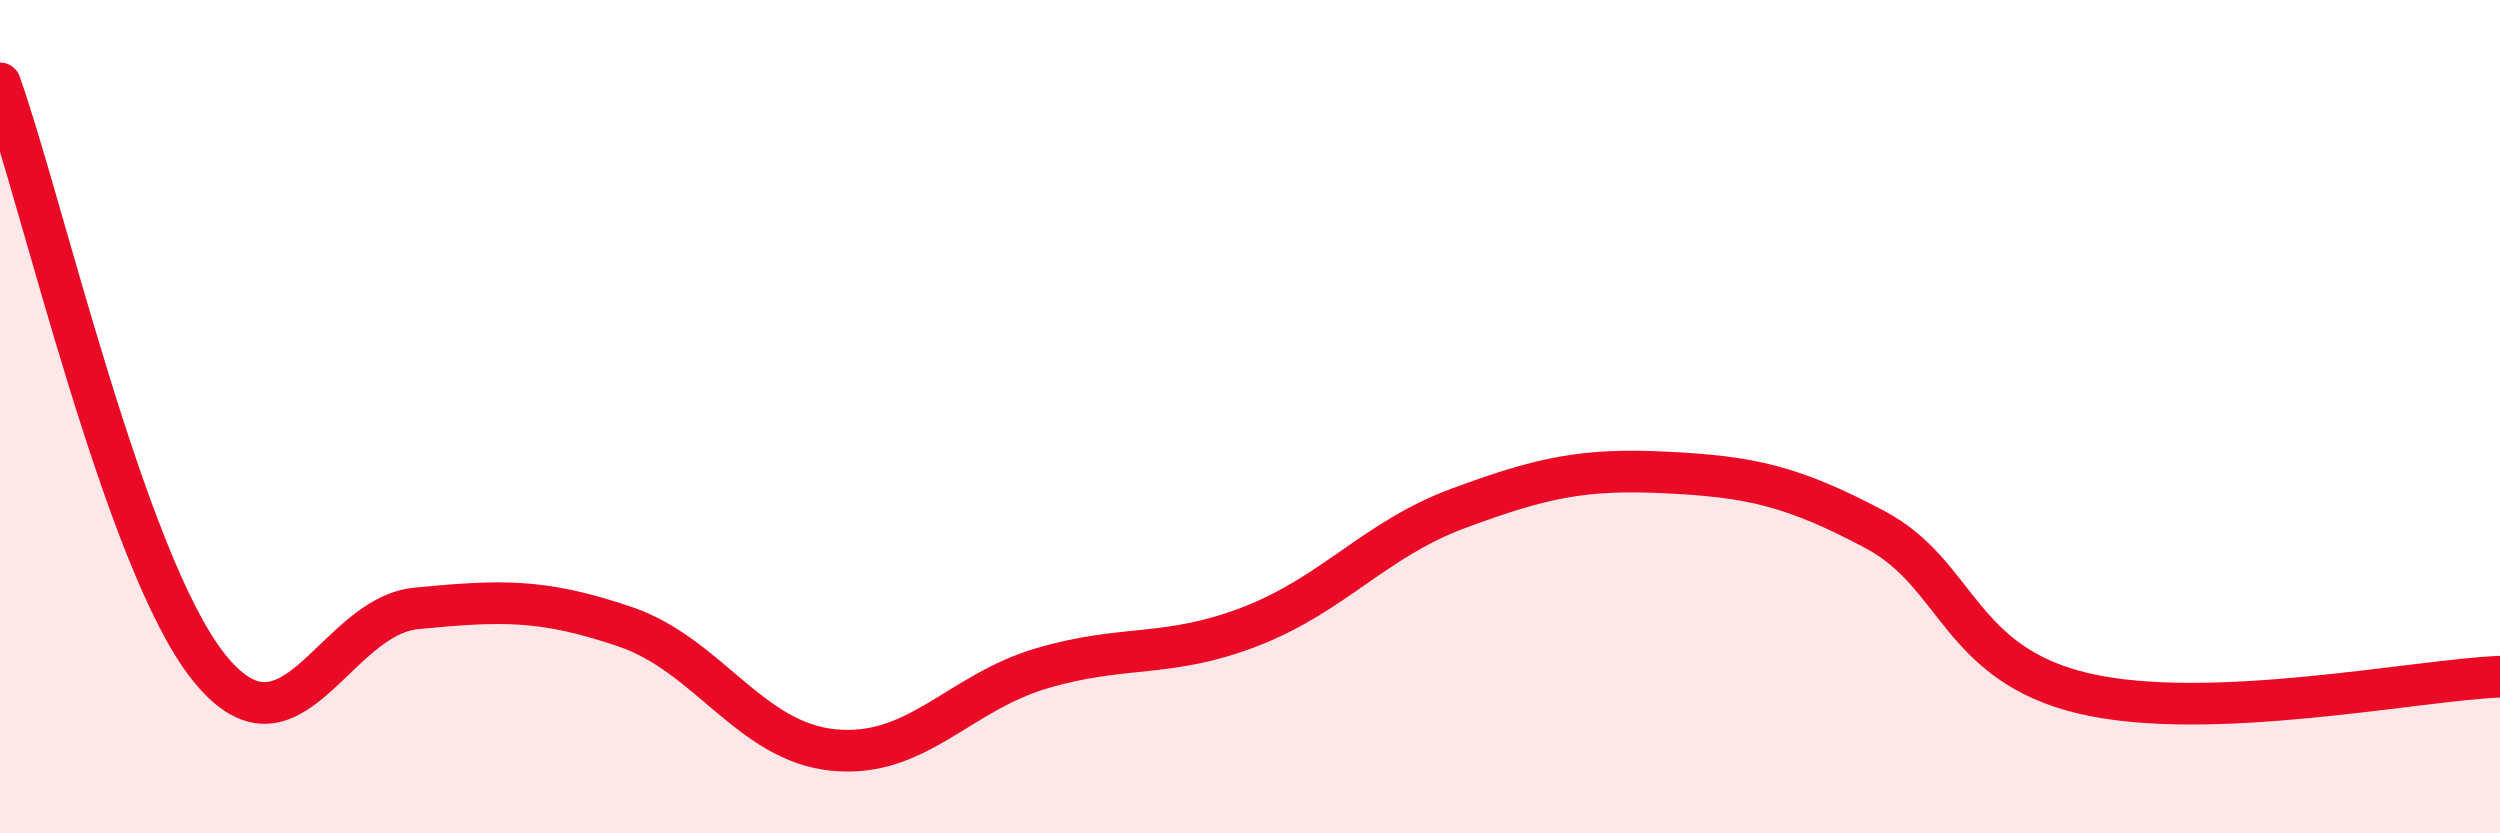
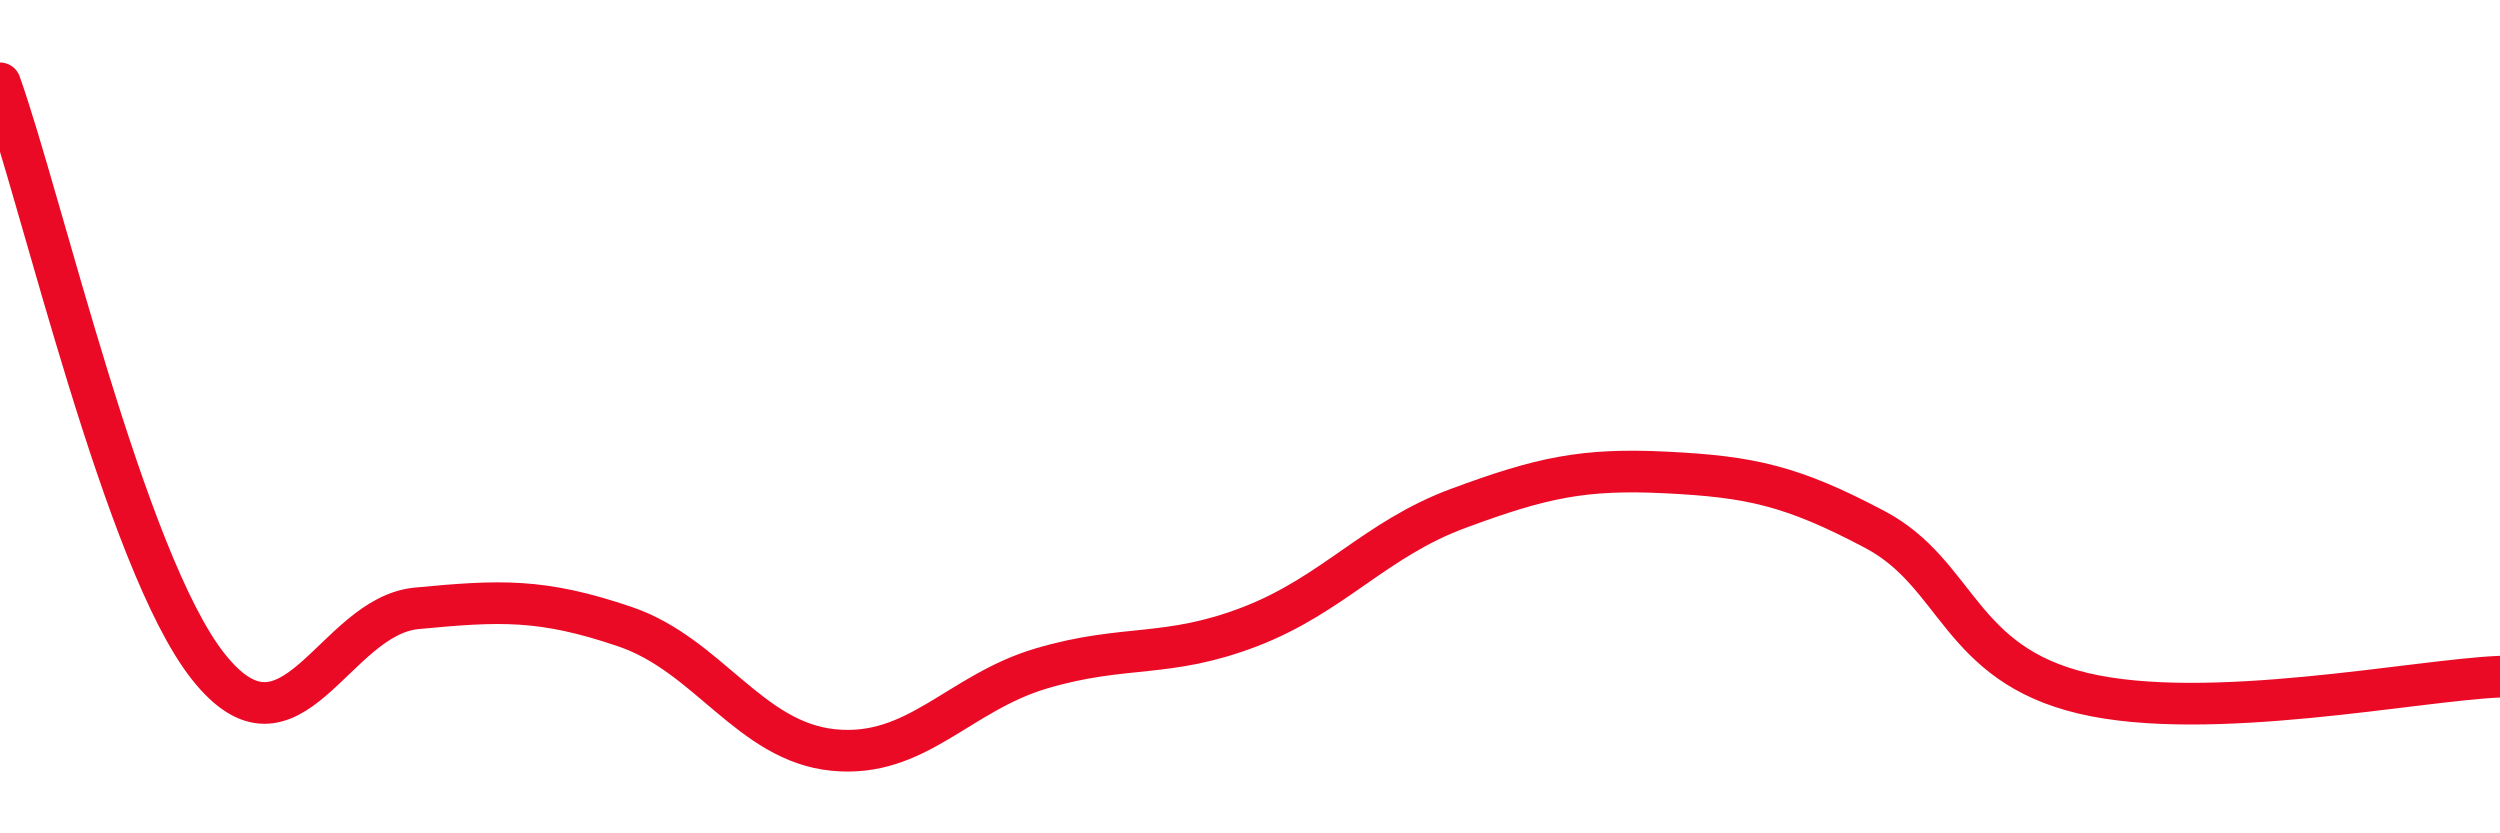
<svg xmlns="http://www.w3.org/2000/svg" width="60" height="20" viewBox="0 0 60 20">
-   <path d="M 0,2 C 1,4.8 3,13.48 5,16 C 7,18.52 8,14.79 10,14.6 C 12,14.41 13,14.36 15,15.04 C 17,15.72 18,17.8 20,18 C 22,18.2 23,16.63 25,16.04 C 27,15.45 28,15.81 30,15.04 C 32,14.27 33,12.94 35,12.2 C 37,11.46 38,11.24 40,11.34 C 42,11.44 43,11.65 45,12.71 C 47,13.77 47,15.93 50,16.64 C 53,17.35 58,16.32 60,16.24L60 20L0 20Z" fill="#EB0A25" opacity="0.1" stroke-linecap="round" stroke-linejoin="round" />
  <path d="M 0,2 C 1,4.8 3,13.48 5,16 C 7,18.52 8,14.79 10,14.6 C 12,14.41 13,14.36 15,15.04 C 17,15.72 18,17.8 20,18 C 22,18.2 23,16.63 25,16.04 C 27,15.45 28,15.81 30,15.04 C 32,14.27 33,12.94 35,12.2 C 37,11.46 38,11.24 40,11.34 C 42,11.44 43,11.65 45,12.71 C 47,13.77 47,15.93 50,16.64 C 53,17.35 58,16.32 60,16.24" stroke="#EB0A25" stroke-width="1" fill="none" stroke-linecap="round" stroke-linejoin="round" />
</svg>